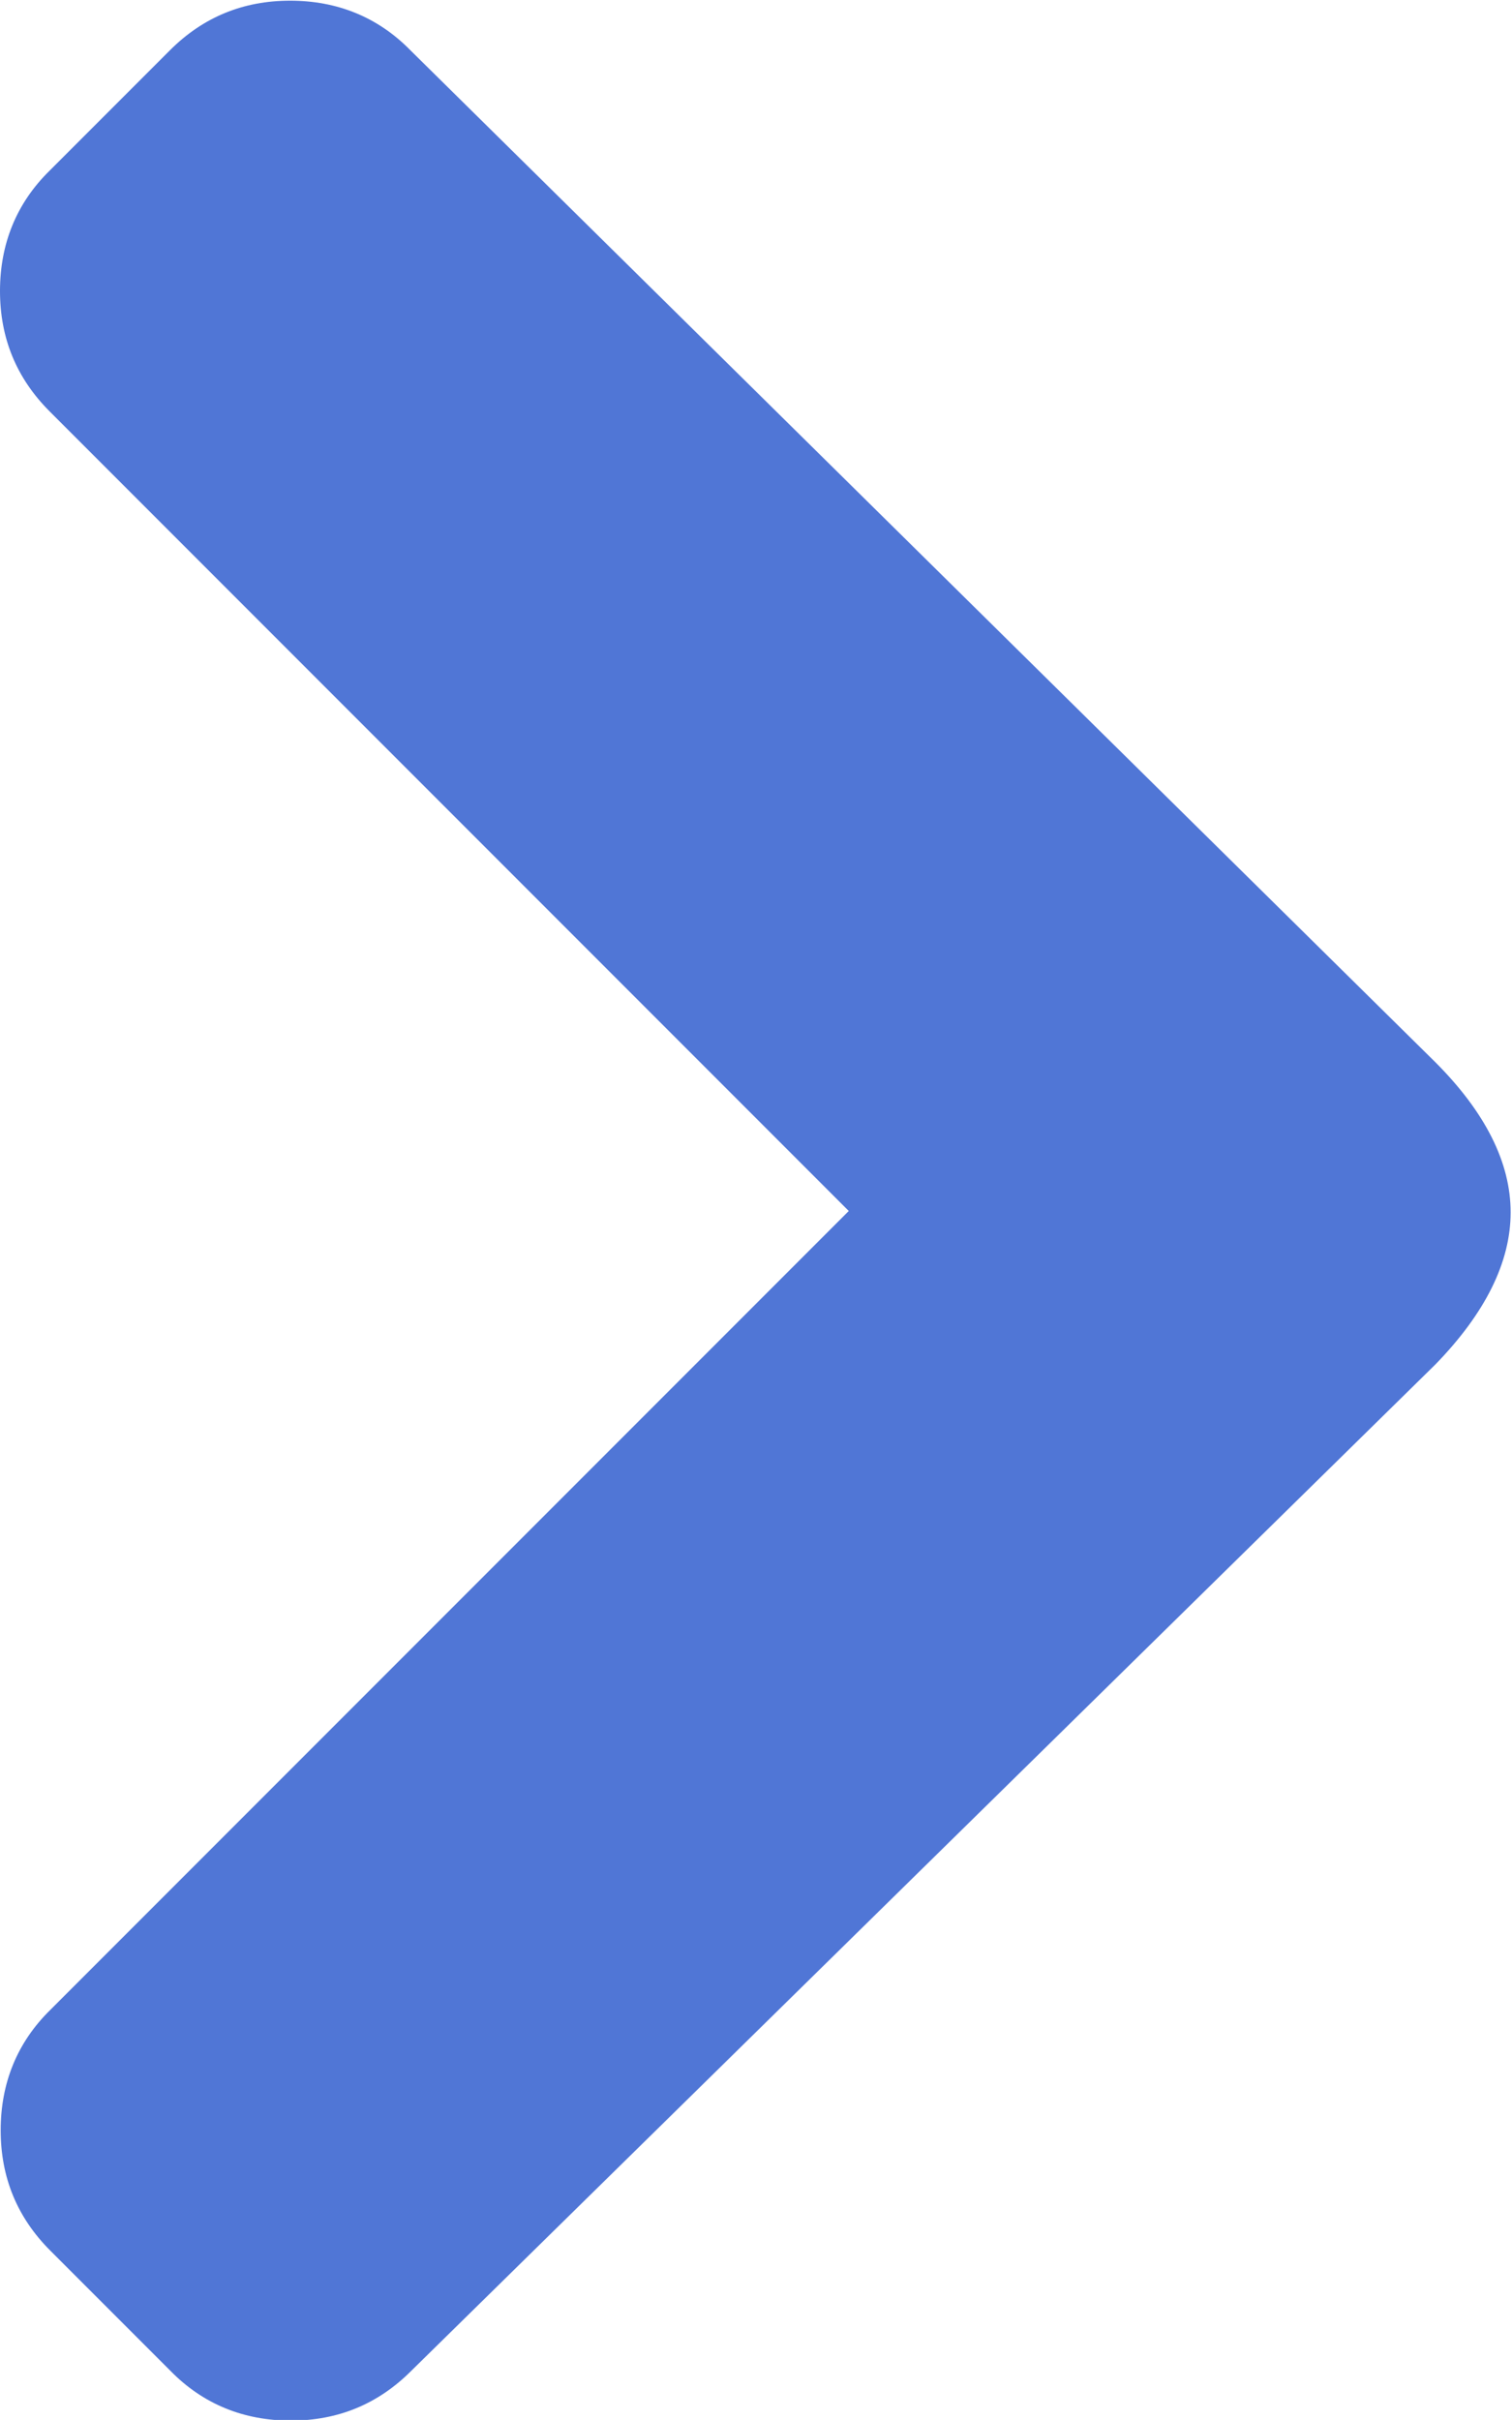
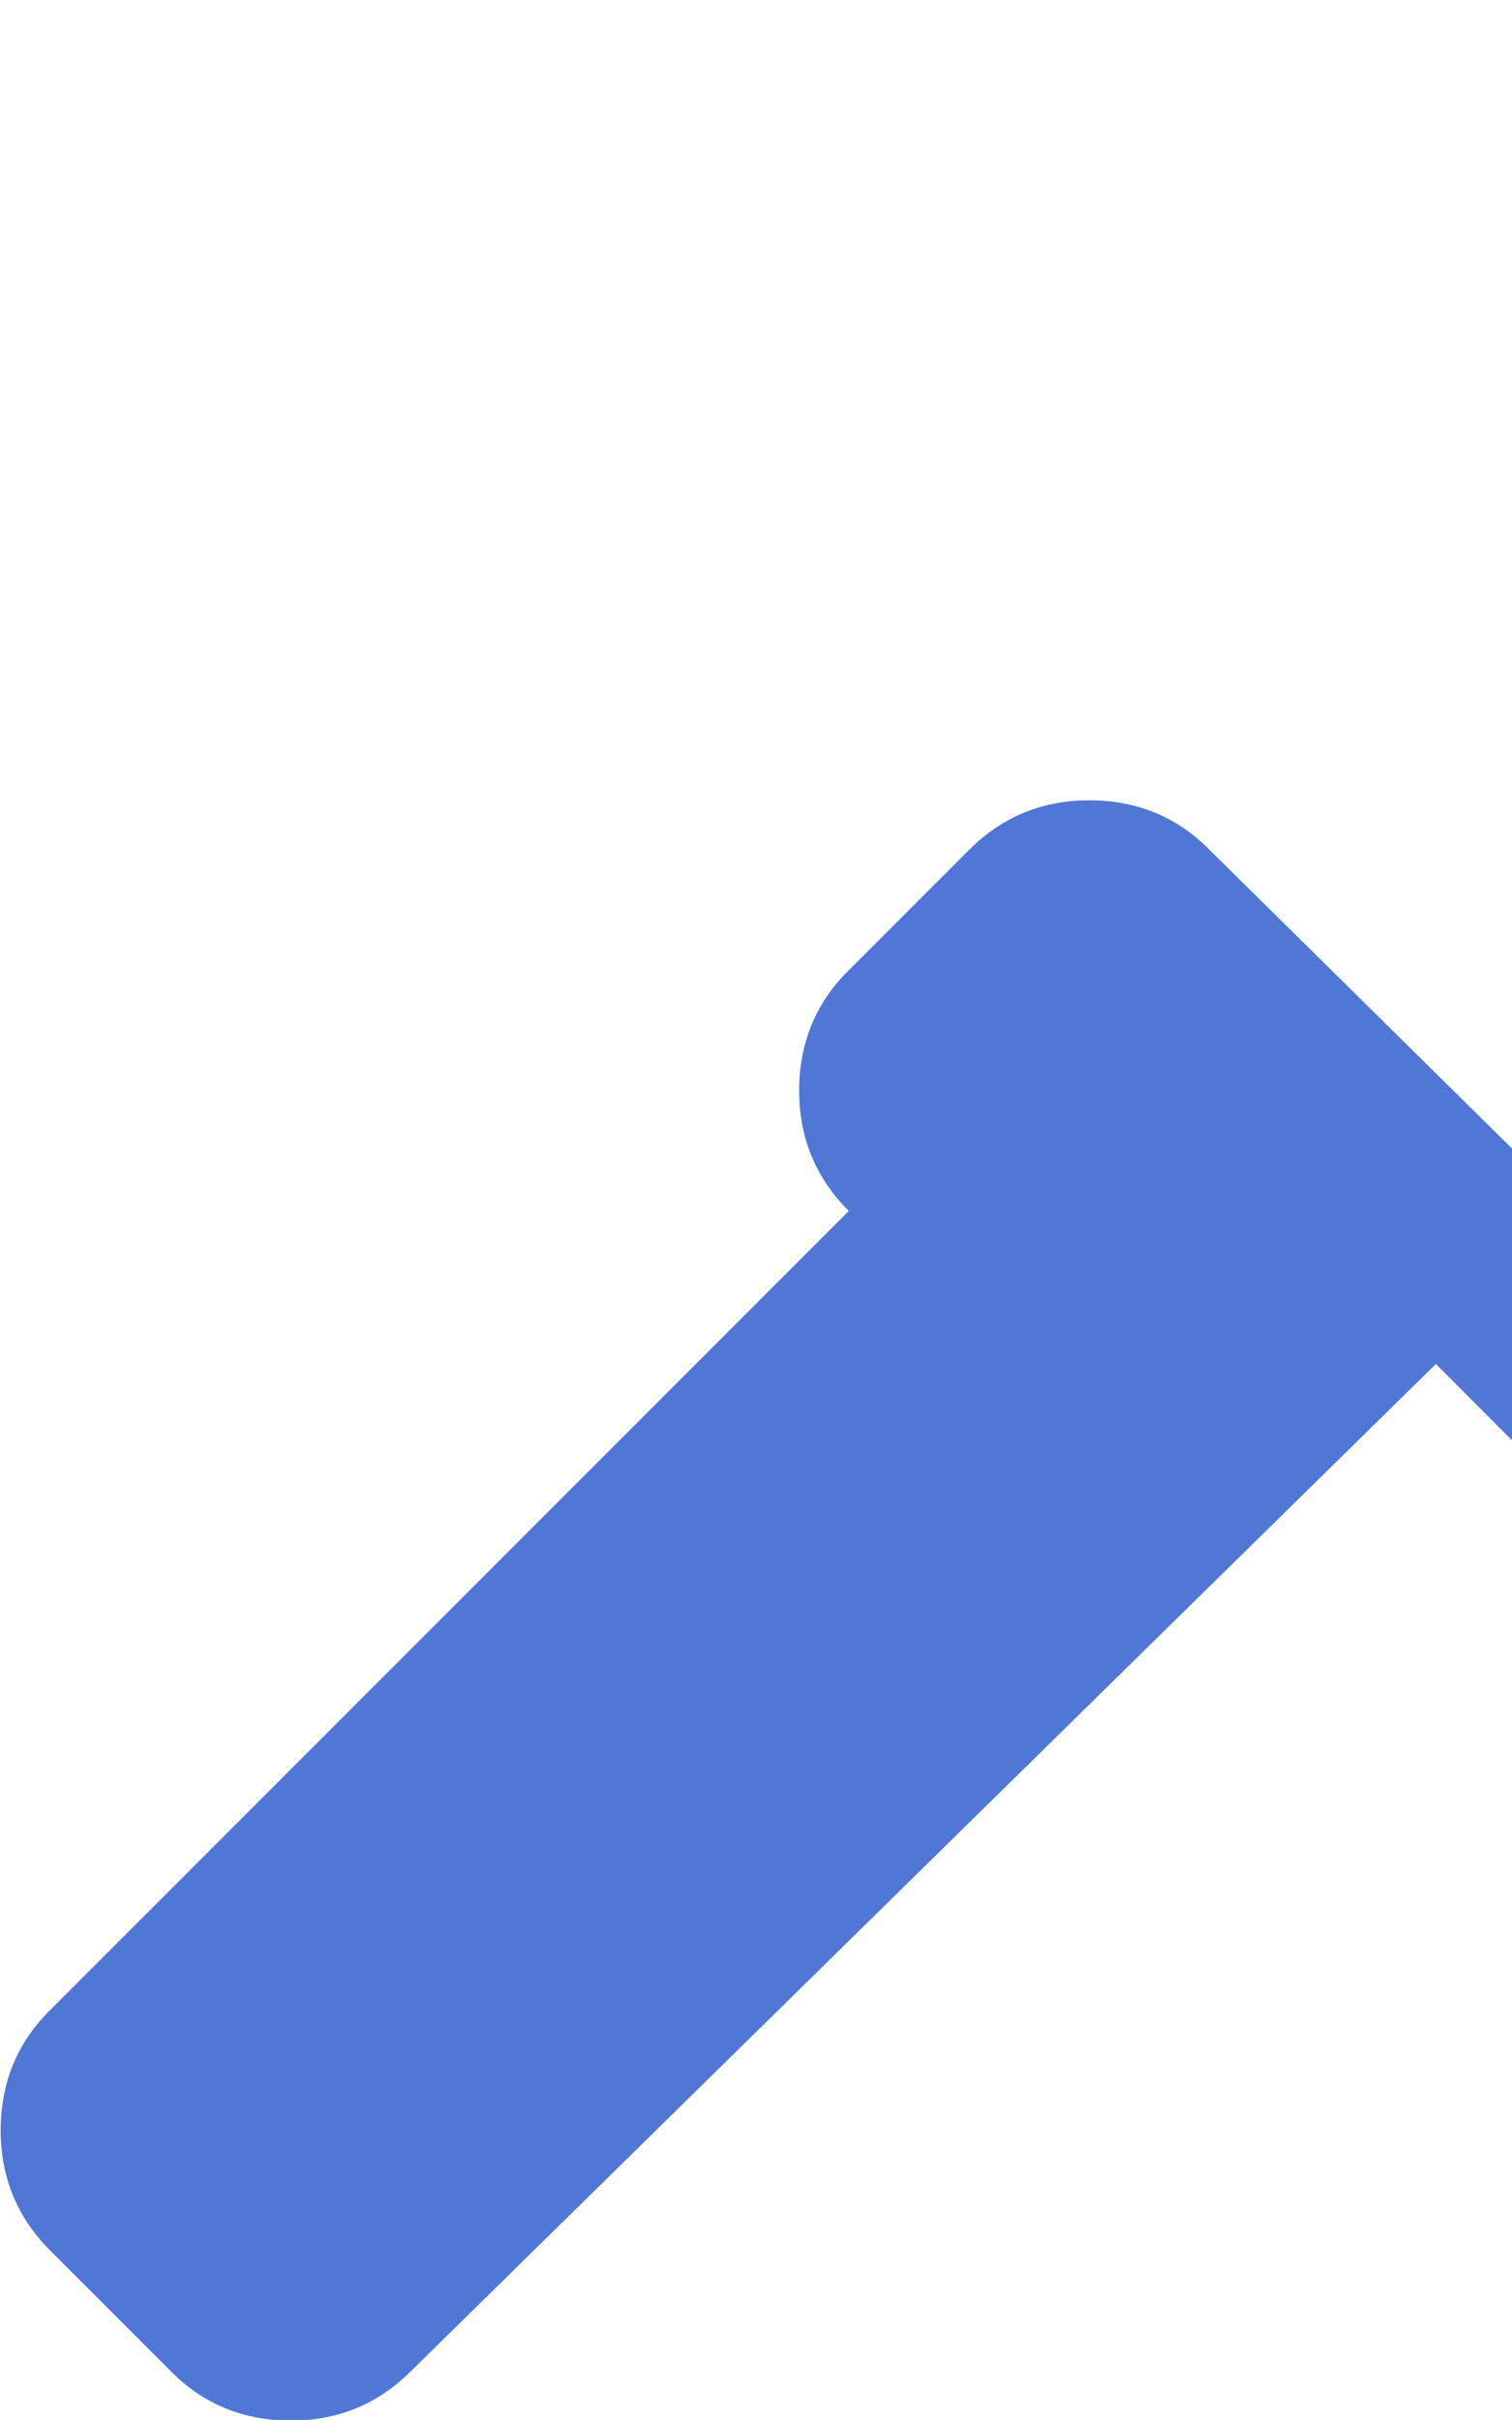
<svg xmlns="http://www.w3.org/2000/svg" id="b" viewBox="0 0 22.25 35.59">
  <g id="c">
-     <path d="M21.13,20.06l-15.08,14.81c-.49.49-1.08.73-1.77.73s-1.29-.24-1.77-.73l-1.77-1.77c-.49-.49-.73-1.08-.73-1.77s.24-1.29.73-1.77l11.75-11.75L.73,6.05c-.49-.49-.73-1.08-.73-1.77s.24-1.29.73-1.77l1.77-1.77c.49-.49,1.08-.73,1.77-.73s1.29.24,1.77.73l15.08,14.88c.74.74,1.11,1.48,1.11,2.21s-.37,1.48-1.11,2.24Z" style="fill:#5076d6; stroke-width:0px;" />
+     <path d="M21.13,20.06l-15.08,14.81c-.49.49-1.08.73-1.77.73s-1.29-.24-1.77-.73l-1.77-1.77c-.49-.49-.73-1.08-.73-1.77s.24-1.29.73-1.77l11.75-11.75c-.49-.49-.73-1.08-.73-1.77s.24-1.29.73-1.77l1.77-1.77c.49-.49,1.08-.73,1.77-.73s1.29.24,1.77.73l15.08,14.88c.74.74,1.11,1.48,1.11,2.21s-.37,1.48-1.11,2.24Z" style="fill:#5076d6; stroke-width:0px;" />
  </g>
</svg>